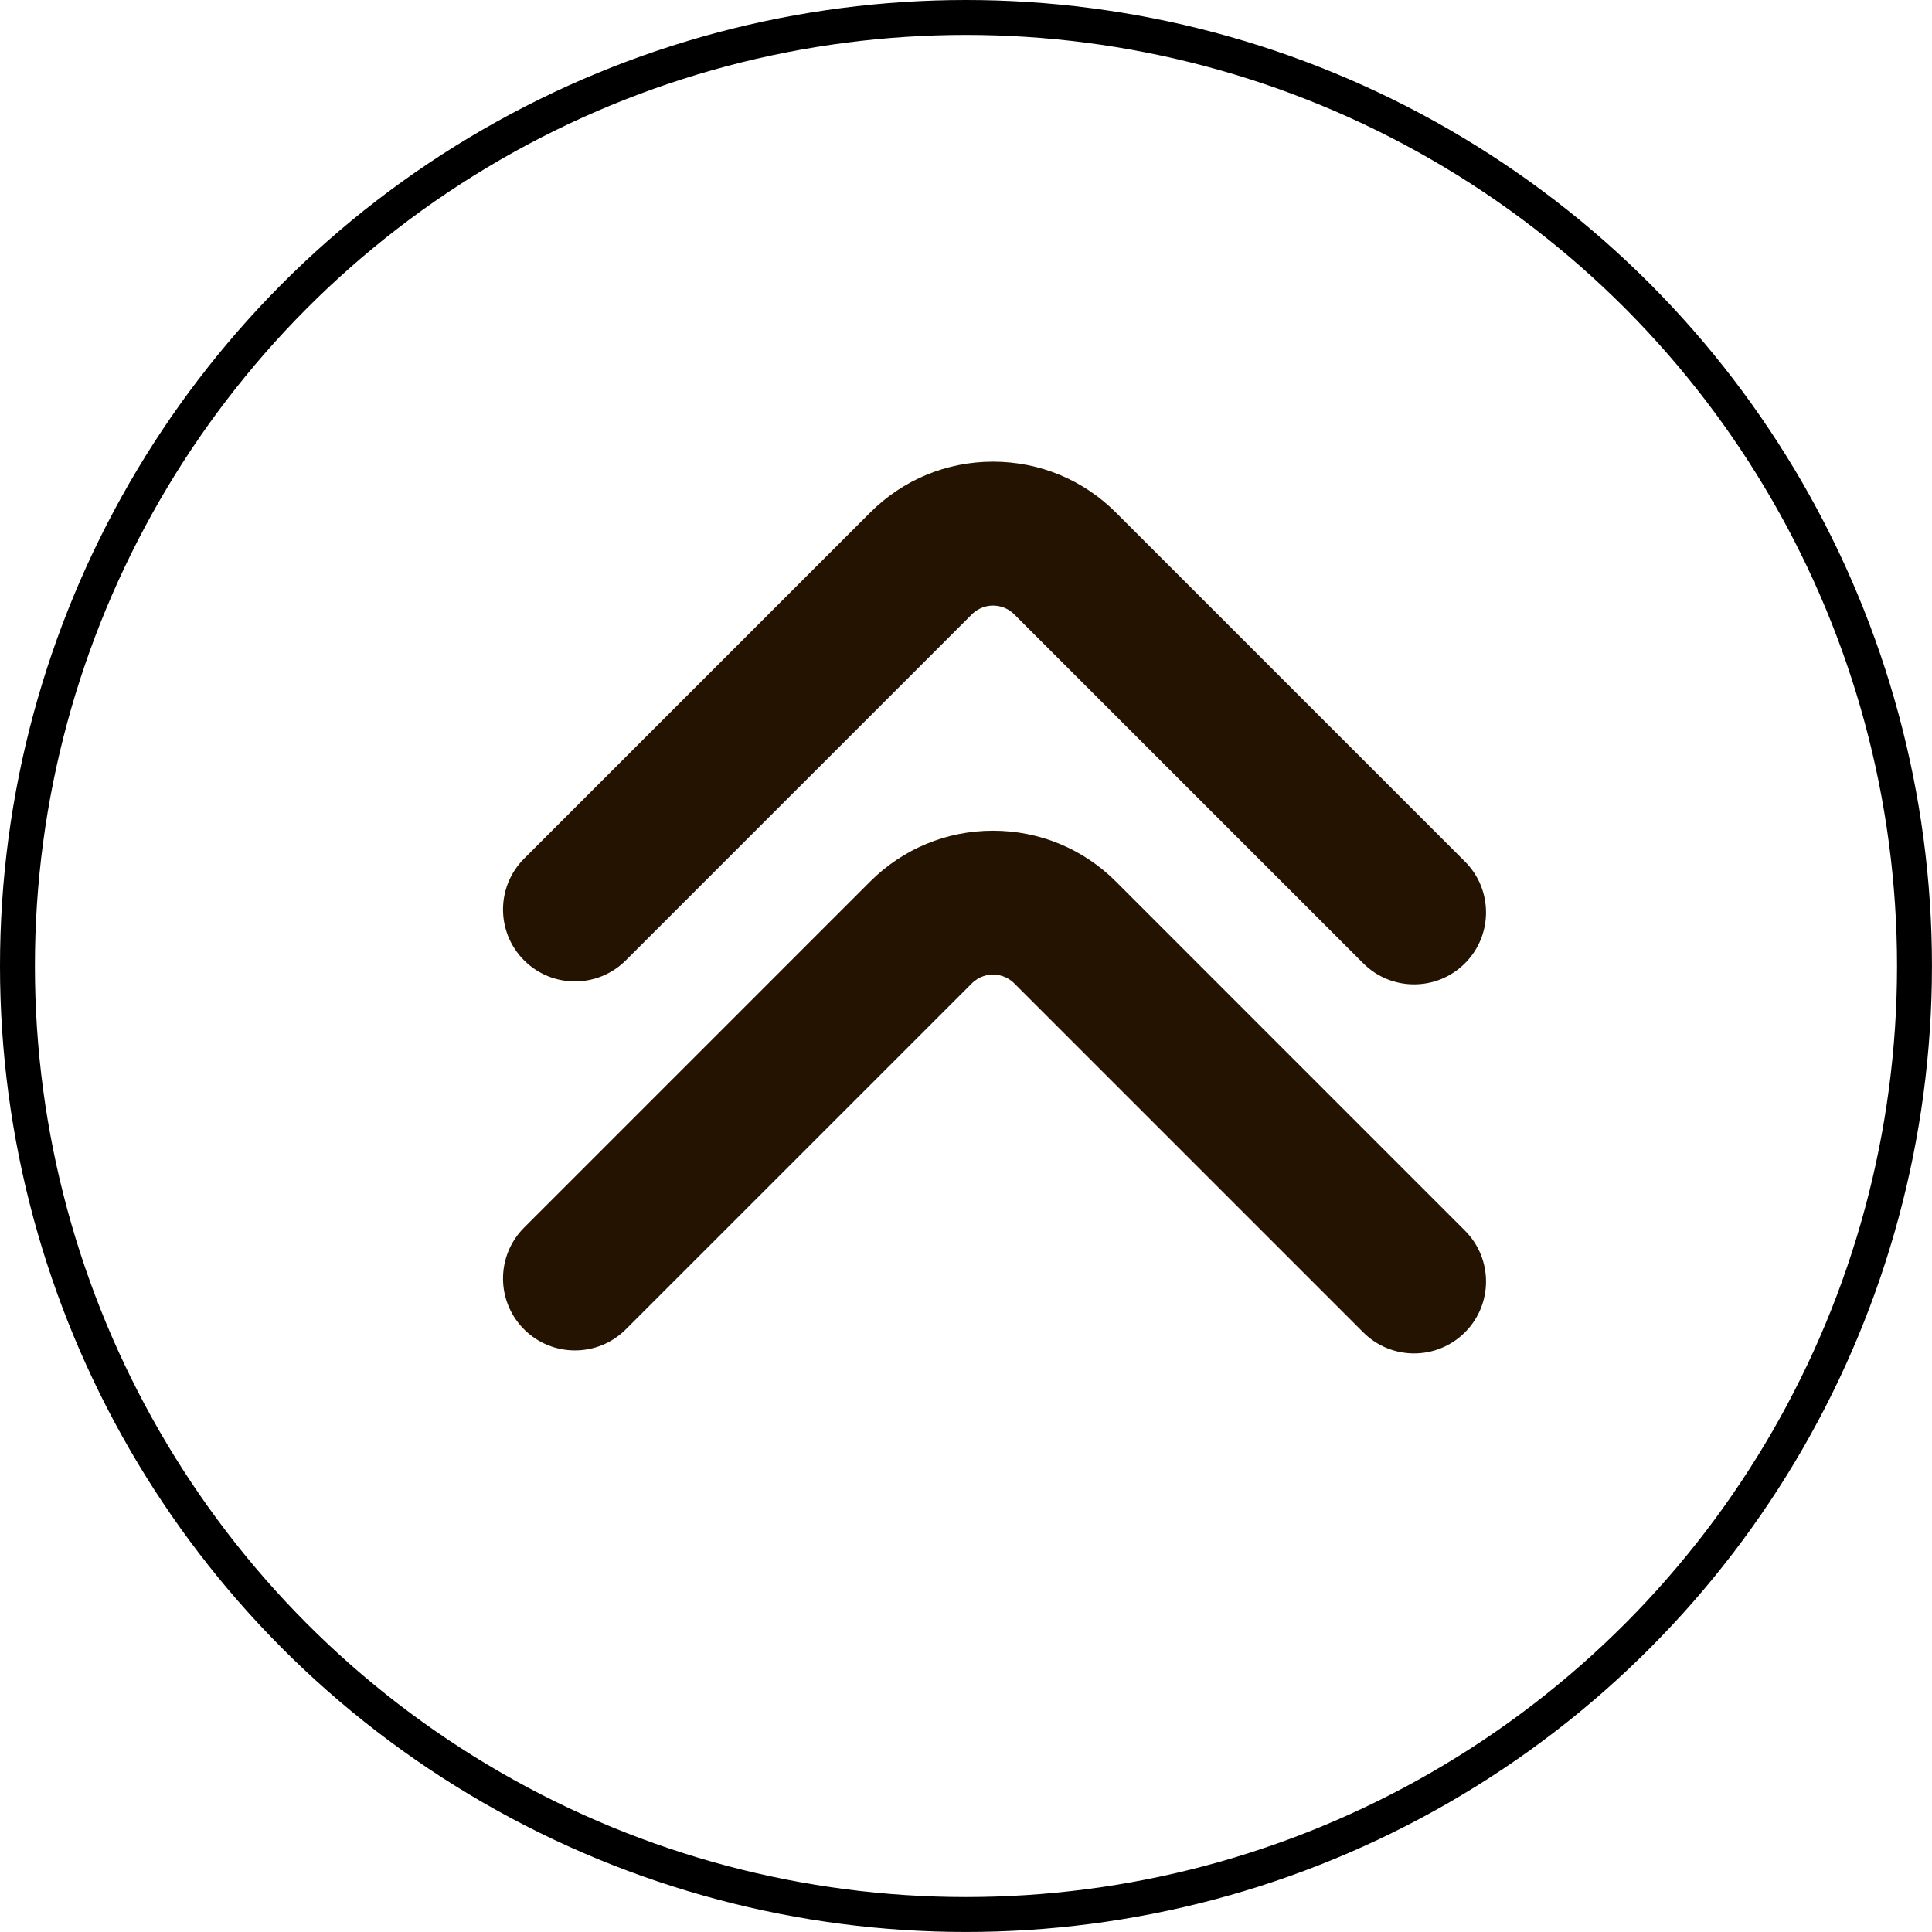
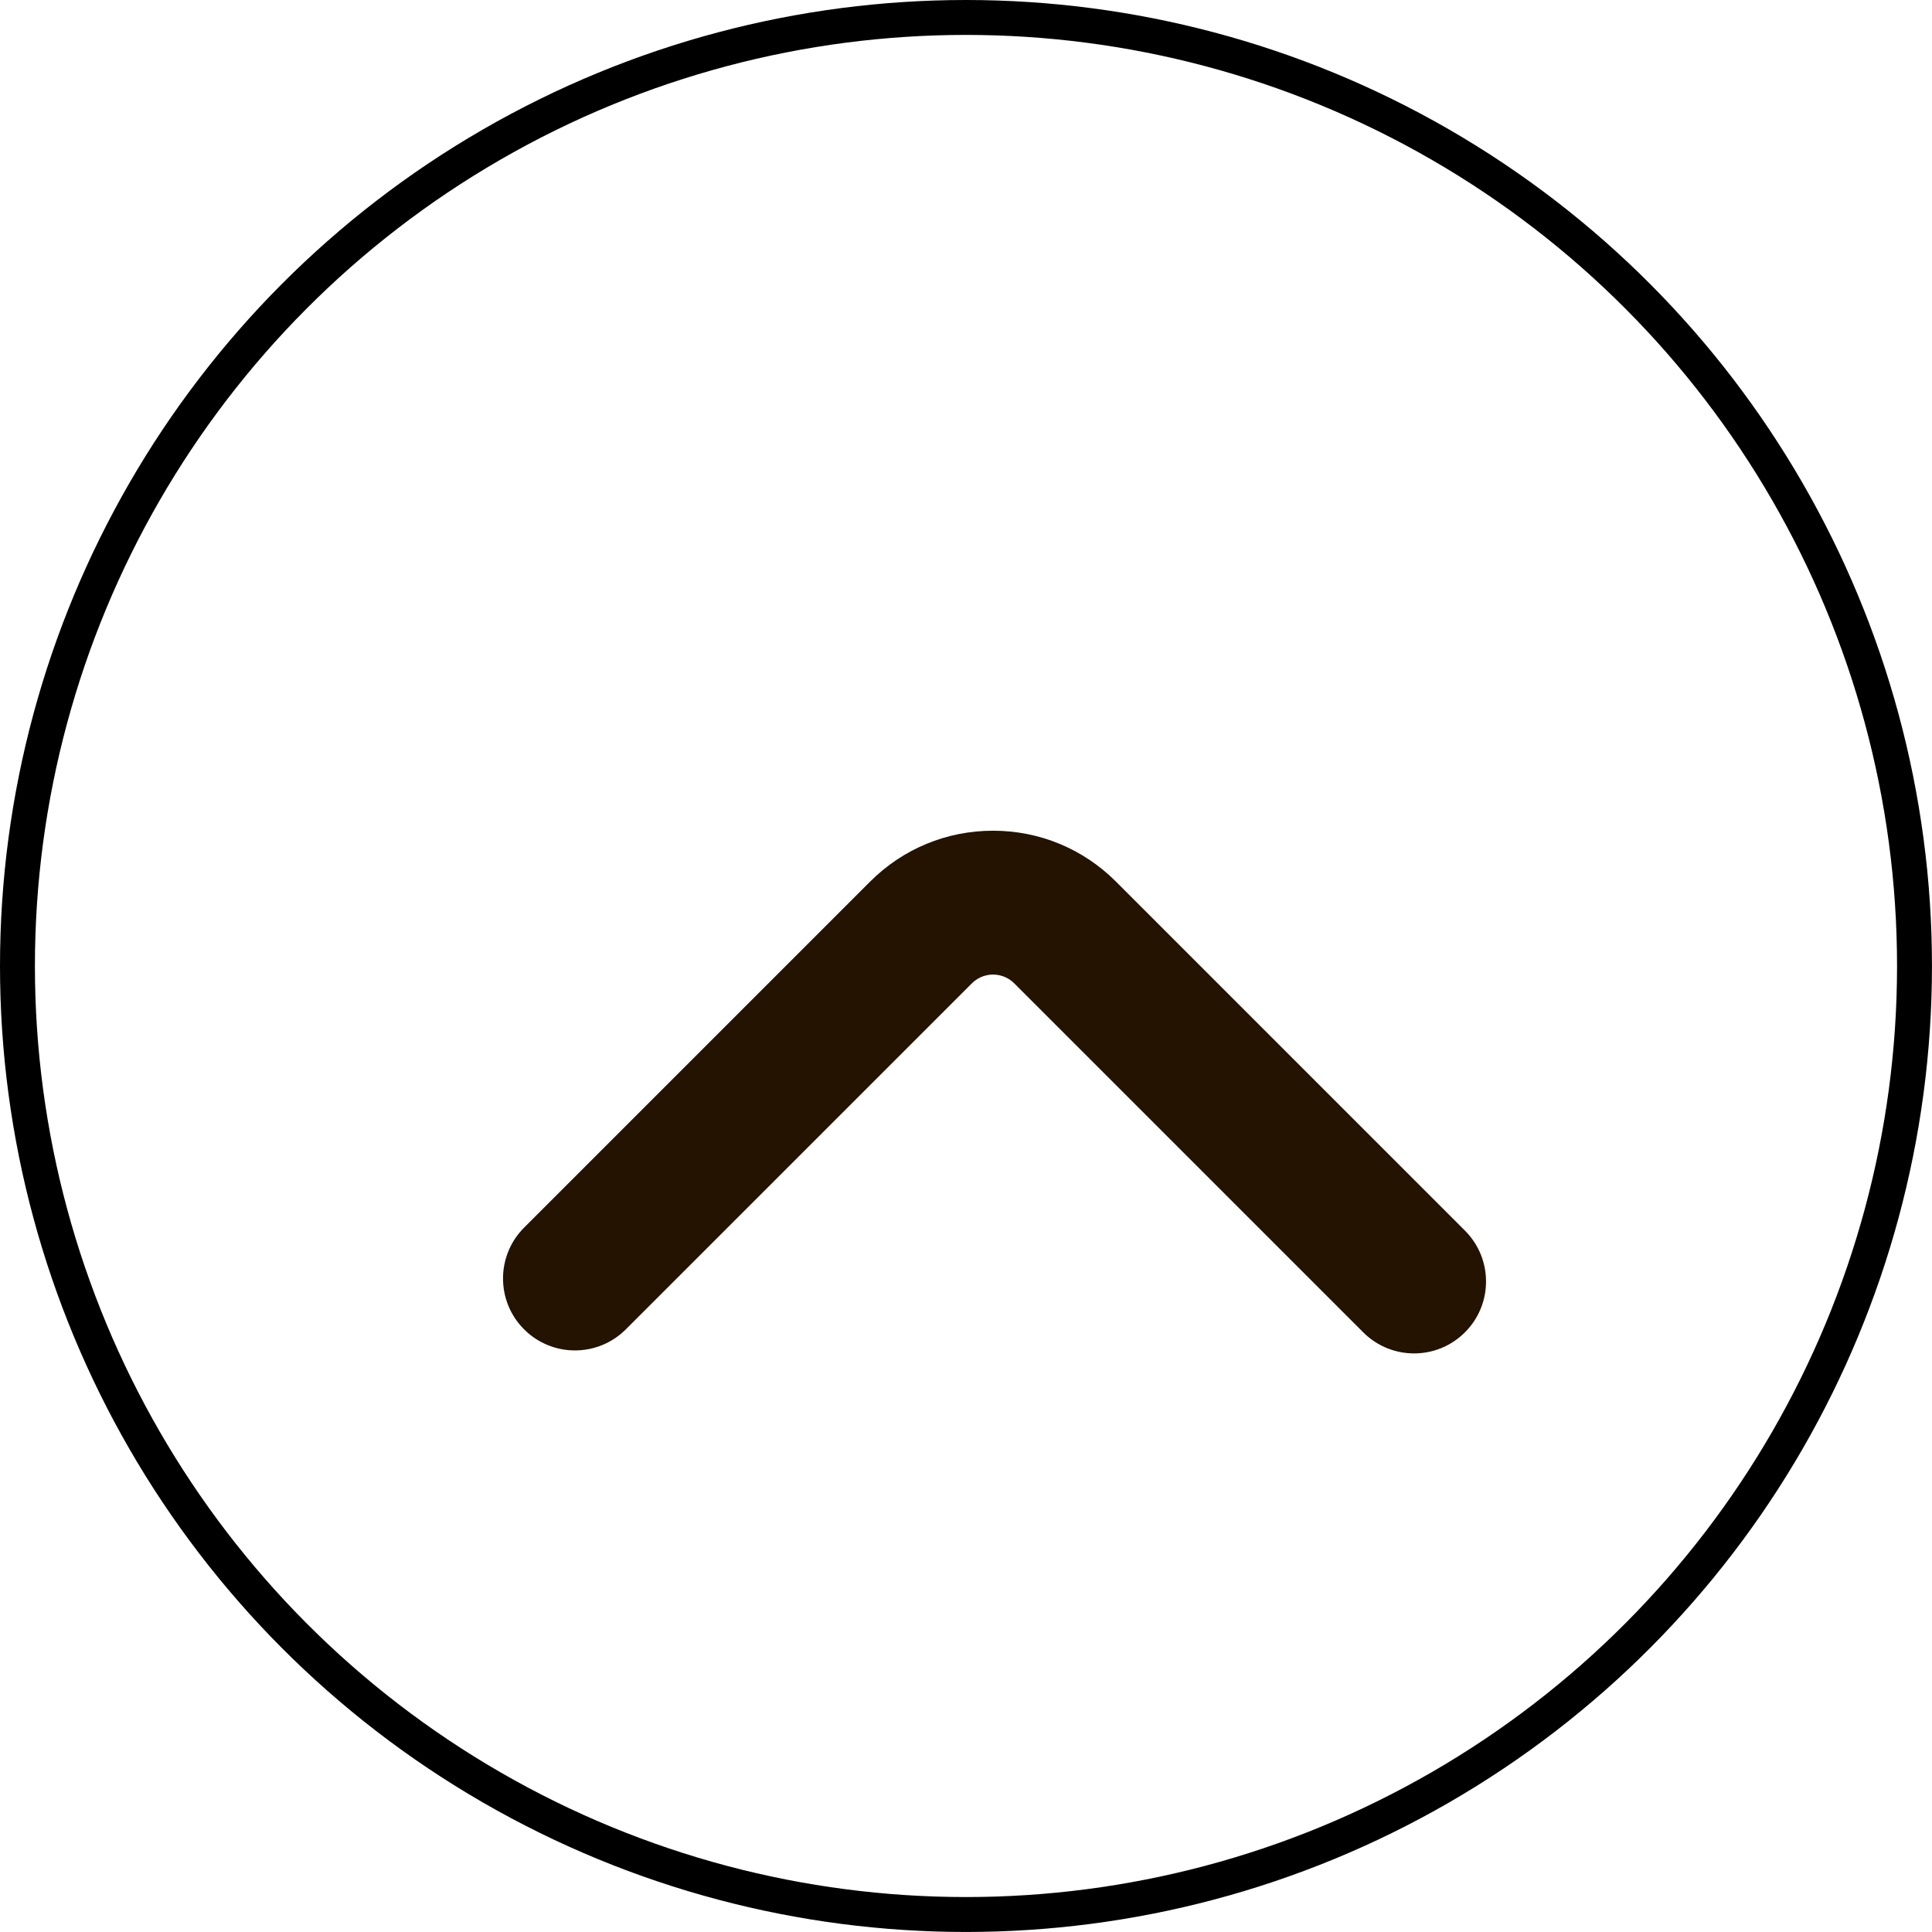
<svg xmlns="http://www.w3.org/2000/svg" version="1.1" id="Слой_1" x="0px" y="0px" width="55.331px" height="55.331px" viewBox="0 0 55.331 55.331" style="enable-background:new 0 0 55.331 55.331;" xml:space="preserve">
  <style type="text/css">
	.st0{fill:none;stroke:#000000;stroke-miterlimit:10;}
	.st1{fill:#231300;}
</style>
  <circle class="st0" cx="27.665" cy="27.665" r="27.165" />
  <g>
    <g>
      <g>
        <g>
-           <path class="st1" d="M28.44,13.222c1.331,0,2.581,0.518,3.522,1.459l9.993,9.993c0.805,0.805,0.805,2.109,0,2.914      c-0.805,0.805-2.109,0.804-2.913,0l-9.994-9.993c-0.219-0.219-0.475-0.252-0.608-0.252c-0.133,0-0.388,0.033-0.607,0.252      l-9.91,9.909c-0.805,0.804-2.109,0.804-2.913,0c-0.805-0.804-0.805-2.109,0-2.914l9.909-9.909      C25.86,13.74,27.11,13.222,28.44,13.222z" />
-         </g>
+           </g>
      </g>
    </g>
    <g>
      <g>
        <g>
          <path class="st1" d="M28.44,23.791c1.331,0,2.581,0.518,3.522,1.459l9.993,9.994c0.805,0.804,0.805,2.109,0,2.913      c-0.805,0.805-2.109,0.805-2.913,0l-9.994-9.994c-0.219-0.219-0.475-0.252-0.608-0.252c-0.133,0-0.388,0.033-0.607,0.252      l-9.91,9.909c-0.805,0.804-2.109,0.804-2.913,0c-0.805-0.804-0.805-2.109,0-2.914l9.909-9.909      C25.86,24.309,27.11,23.791,28.44,23.791z" />
        </g>
      </g>
    </g>
  </g>
</svg>